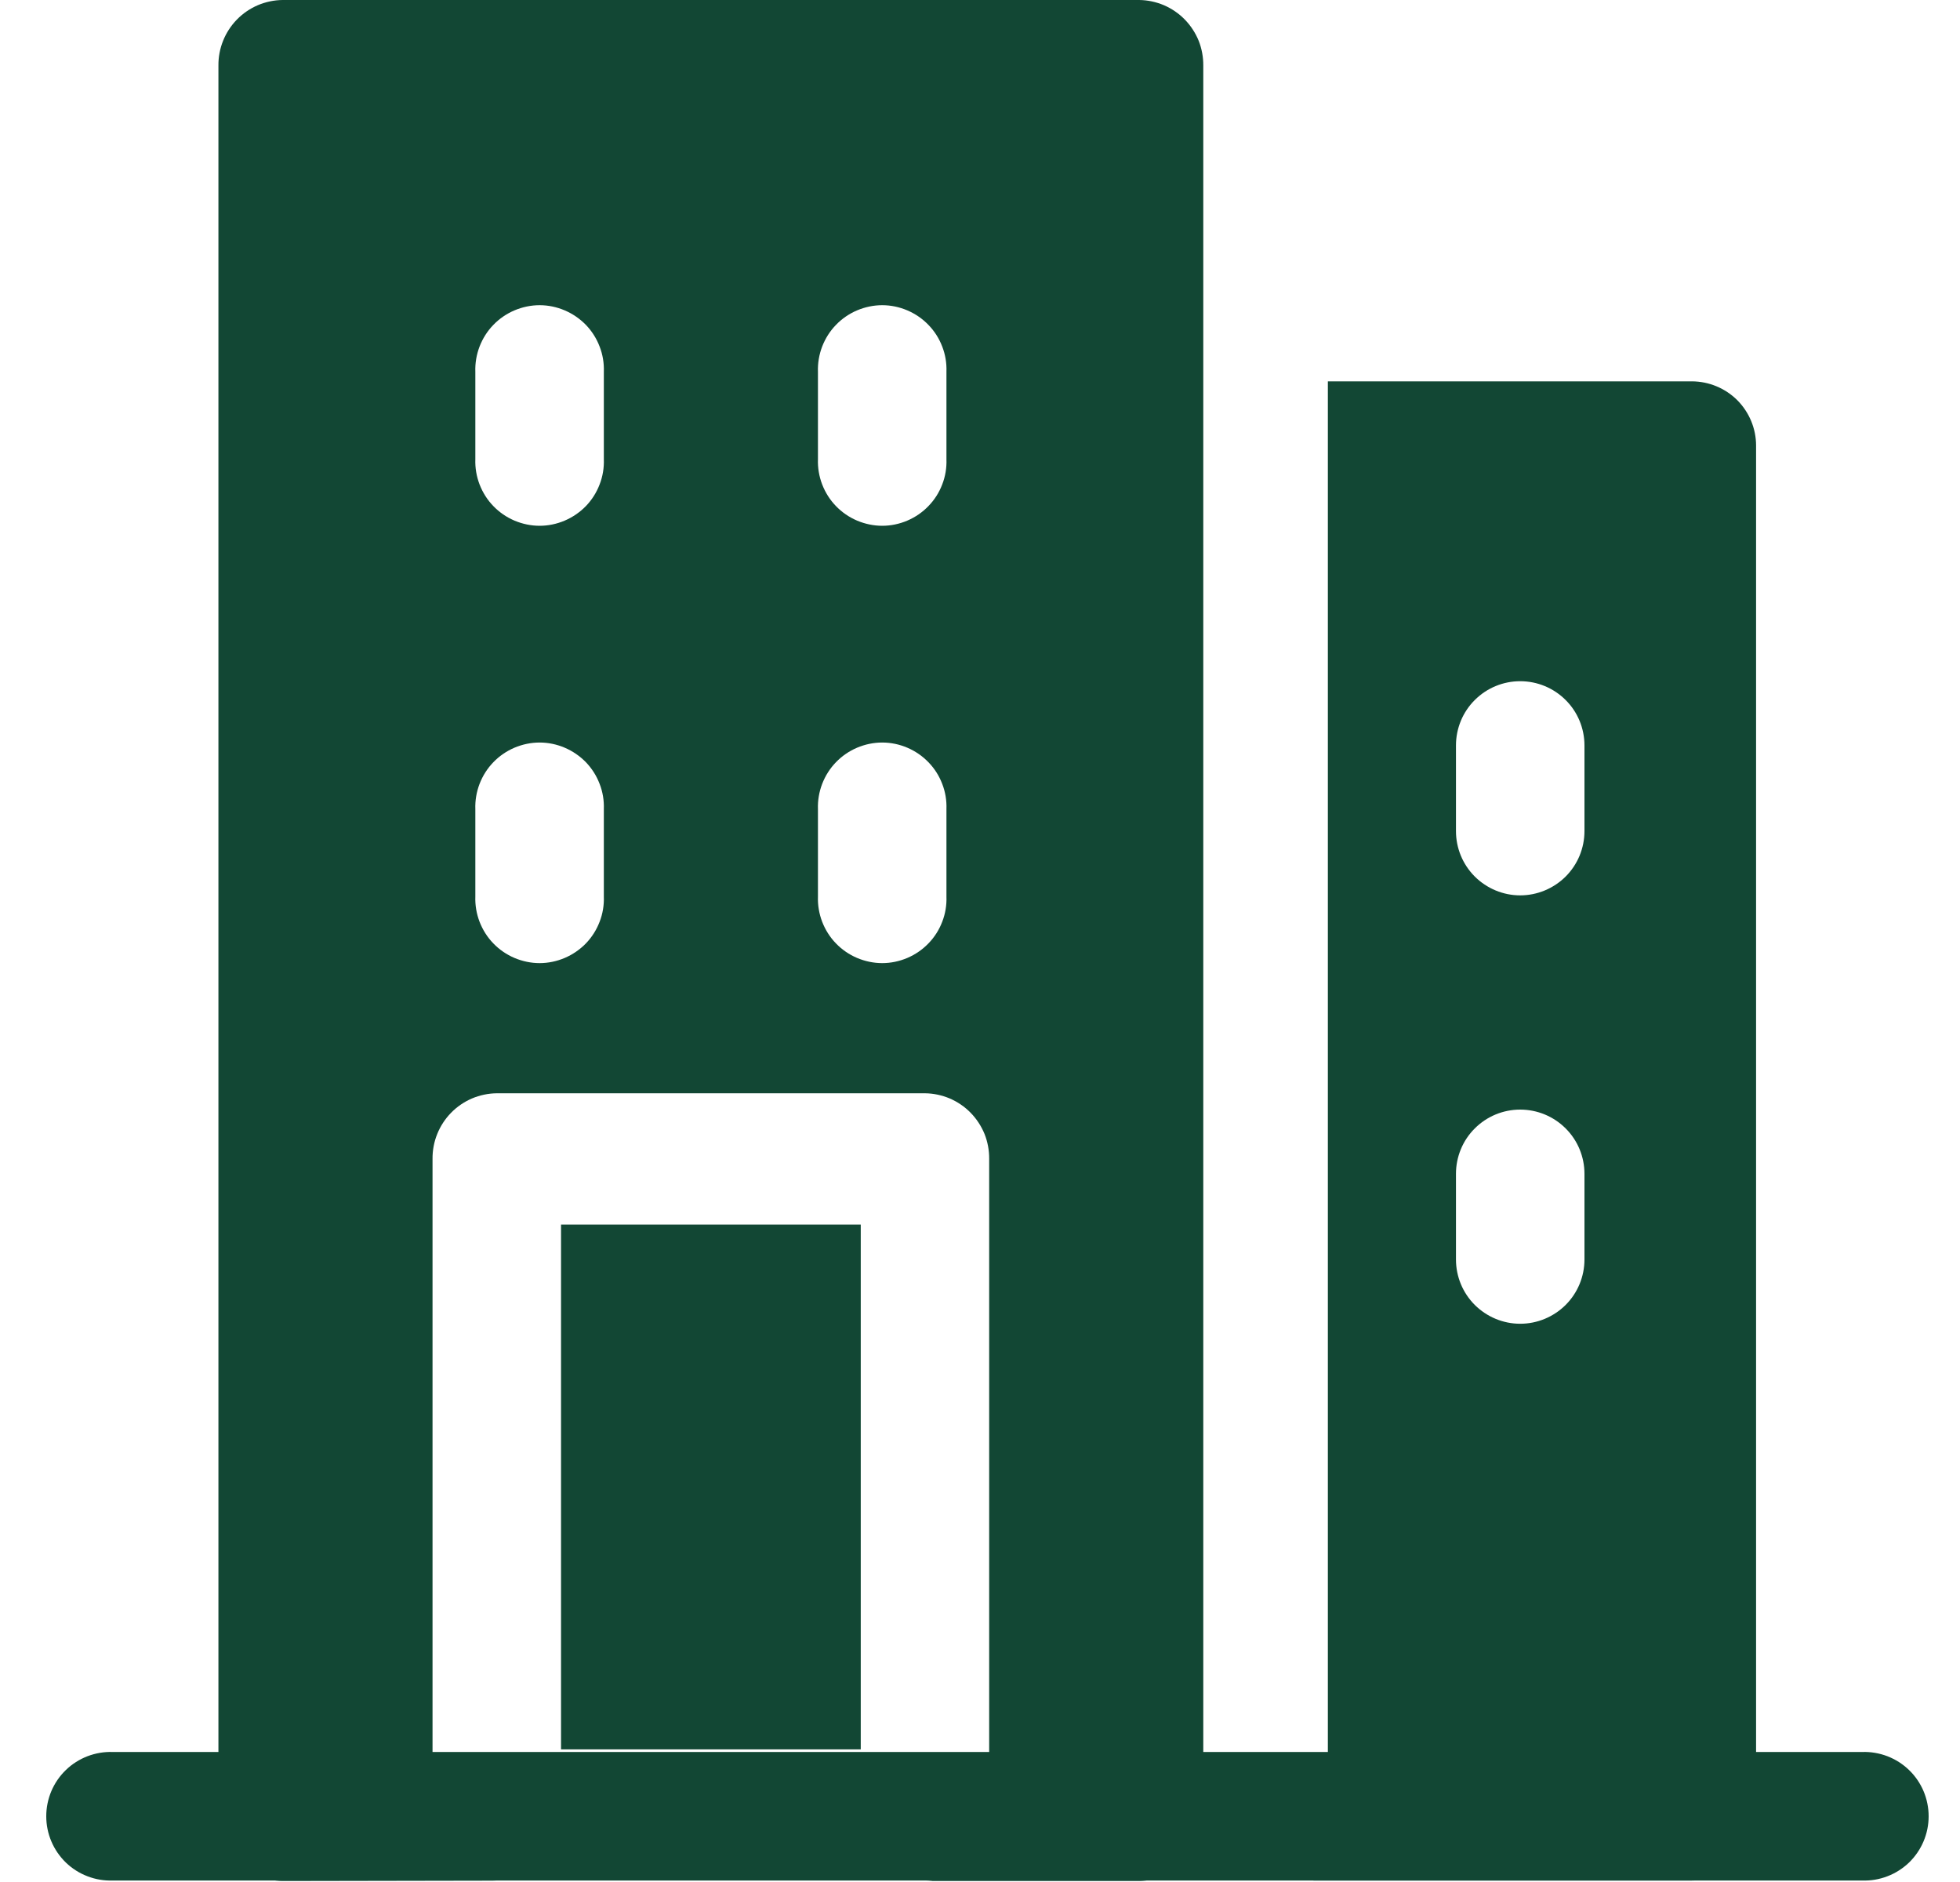
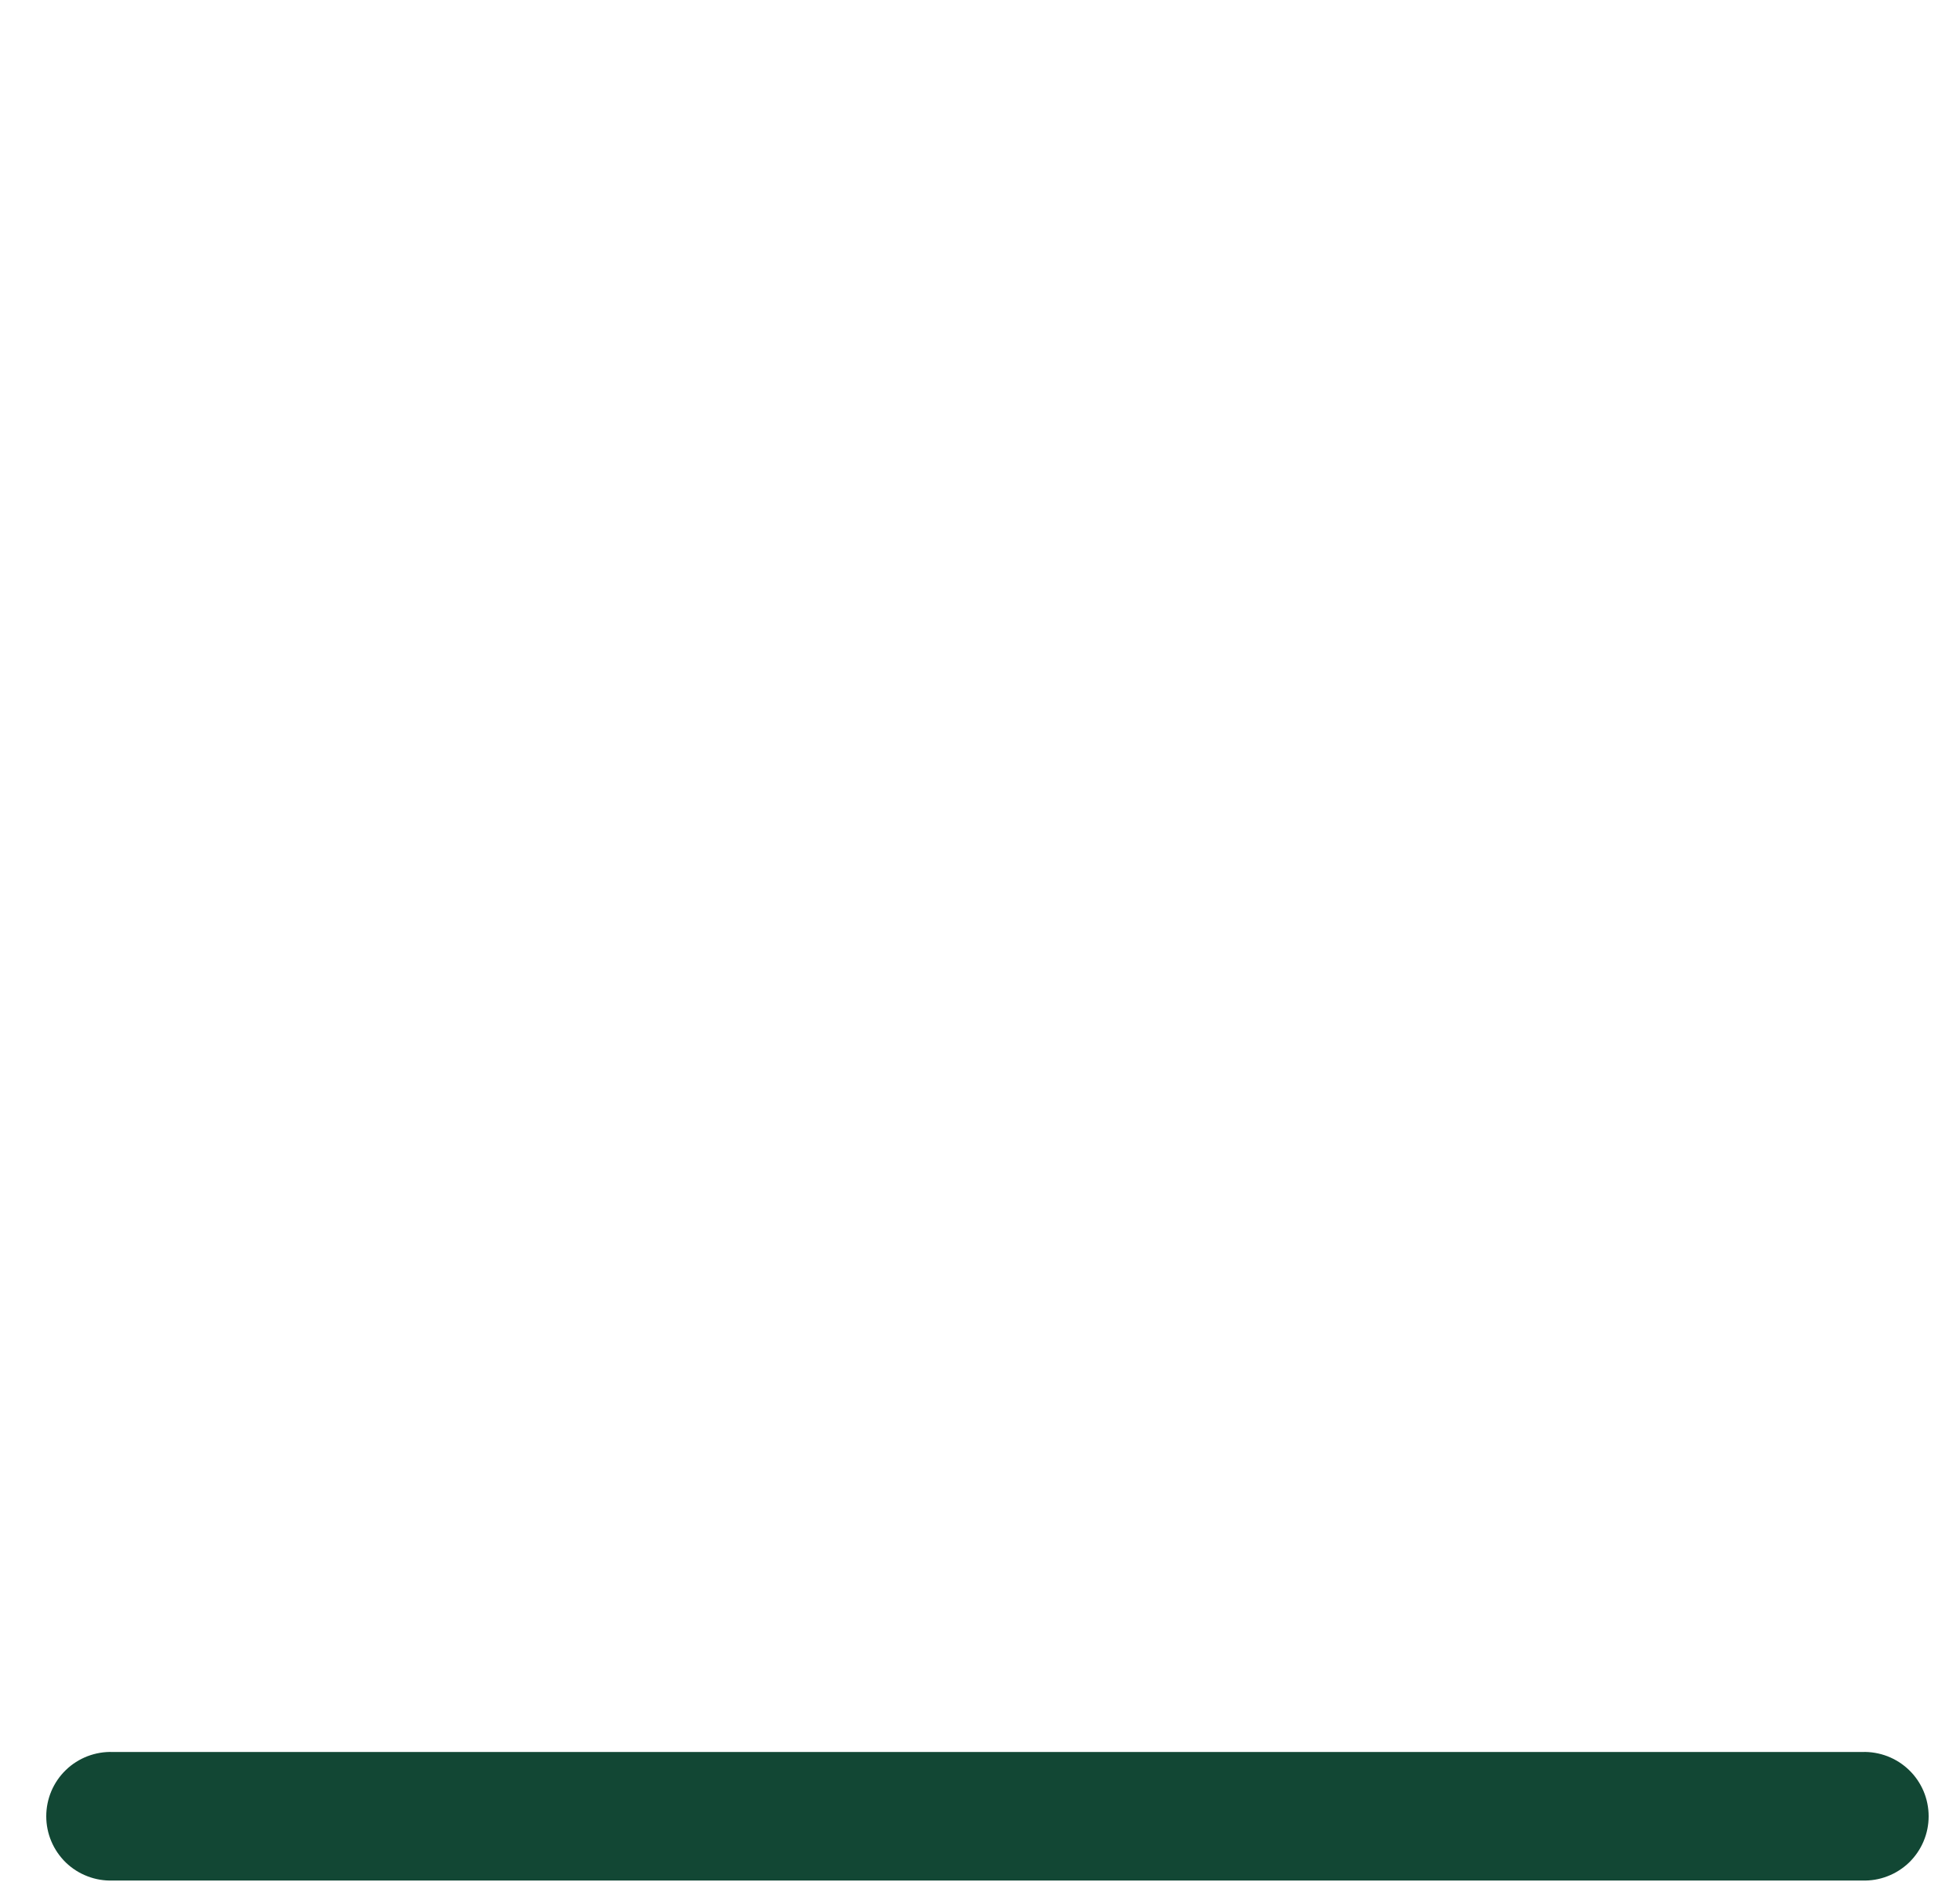
<svg xmlns="http://www.w3.org/2000/svg" width="25" height="24" viewBox="0 0 25 24" fill="none">
  <path fill-rule="evenodd" clip-rule="evenodd" d="M23.752 22.342H1.438C1.328 22.338 1.219 22.357 1.116 22.396C1.013 22.436 0.919 22.495 0.84 22.572C0.761 22.648 0.698 22.74 0.655 22.841C0.612 22.943 0.59 23.052 0.59 23.162C0.59 23.272 0.612 23.381 0.655 23.482C0.698 23.584 0.761 23.675 0.84 23.752C0.919 23.828 1.013 23.888 1.116 23.927C1.219 23.967 1.328 23.985 1.438 23.981H23.752C23.861 23.985 23.971 23.967 24.074 23.927C24.177 23.888 24.27 23.828 24.35 23.752C24.429 23.675 24.492 23.584 24.535 23.482C24.578 23.381 24.6 23.272 24.6 23.162C24.6 23.052 24.578 22.943 24.535 22.841C24.492 22.74 24.429 22.648 24.35 22.572C24.27 22.495 24.177 22.436 24.074 22.396C23.971 22.357 23.861 22.338 23.752 22.342Z" fill="#124734" />
-   <path fill-rule="evenodd" clip-rule="evenodd" d="M6.336 23.982C6.227 23.981 6.12 23.958 6.02 23.916C5.92 23.873 5.829 23.811 5.753 23.733C5.677 23.655 5.617 23.564 5.577 23.463C5.536 23.362 5.516 23.254 5.517 23.145V14.779C5.516 14.67 5.536 14.562 5.577 14.461C5.617 14.361 5.677 14.269 5.753 14.191C5.829 14.113 5.92 14.051 6.02 14.008C6.12 13.966 6.227 13.943 6.336 13.942H11.798C11.907 13.943 12.014 13.966 12.114 14.008C12.214 14.051 12.305 14.113 12.381 14.191C12.457 14.269 12.517 14.361 12.558 14.461C12.598 14.562 12.618 14.67 12.617 14.779V23.15C12.618 23.259 12.598 23.367 12.558 23.468C12.517 23.569 12.457 23.66 12.381 23.738C12.305 23.816 12.214 23.878 12.114 23.921C12.014 23.963 11.907 23.986 11.798 23.987H14.529C14.638 23.986 14.745 23.963 14.845 23.921C14.945 23.878 15.036 23.816 15.112 23.738C15.188 23.66 15.248 23.569 15.289 23.468C15.329 23.367 15.349 23.259 15.348 23.15V0.837C15.349 0.728 15.329 0.62 15.289 0.519C15.248 0.419 15.188 0.327 15.112 0.249C15.036 0.171 14.945 0.109 14.845 0.066C14.745 0.024 14.638 0.001 14.529 0H3.605C3.496 0.001 3.389 0.024 3.289 0.066C3.189 0.109 3.098 0.171 3.022 0.249C2.946 0.327 2.886 0.419 2.846 0.519C2.805 0.62 2.785 0.728 2.786 0.837V23.15C2.785 23.259 2.805 23.367 2.846 23.468C2.886 23.569 2.946 23.66 3.022 23.738C3.098 23.816 3.189 23.878 3.289 23.921C3.389 23.963 3.496 23.986 3.605 23.987L6.336 23.982ZM10.979 15.616V22.309H7.156V15.616H10.979ZM7.702 11.433V10.318C7.706 10.208 7.688 10.098 7.648 9.996C7.609 9.893 7.549 9.799 7.473 9.72C7.396 9.641 7.304 9.578 7.203 9.535C7.102 9.492 6.993 9.469 6.883 9.469C6.773 9.469 6.664 9.492 6.562 9.535C6.461 9.578 6.369 9.641 6.293 9.72C6.216 9.799 6.157 9.893 6.117 9.996C6.078 10.098 6.059 10.208 6.063 10.318V11.433C6.059 11.543 6.078 11.653 6.117 11.755C6.157 11.858 6.216 11.952 6.293 12.031C6.369 12.11 6.461 12.173 6.562 12.216C6.664 12.259 6.773 12.282 6.883 12.282C6.993 12.282 7.102 12.259 7.203 12.216C7.304 12.173 7.396 12.11 7.473 12.031C7.549 11.952 7.609 11.858 7.648 11.755C7.688 11.653 7.706 11.543 7.702 11.433ZM12.072 11.433V10.318C12.076 10.208 12.058 10.098 12.018 9.996C11.979 9.893 11.919 9.799 11.842 9.72C11.766 9.641 11.674 9.578 11.573 9.535C11.472 9.492 11.363 9.469 11.253 9.469C11.143 9.469 11.034 9.492 10.932 9.535C10.831 9.578 10.739 9.641 10.663 9.72C10.586 9.799 10.527 9.893 10.487 9.996C10.448 10.098 10.429 10.208 10.433 10.318V11.433C10.429 11.543 10.448 11.653 10.487 11.755C10.527 11.858 10.586 11.952 10.663 12.031C10.739 12.11 10.831 12.173 10.932 12.216C11.034 12.259 11.143 12.282 11.253 12.282C11.363 12.282 11.472 12.259 11.573 12.216C11.674 12.173 11.766 12.11 11.842 12.031C11.919 11.952 11.979 11.858 12.018 11.755C12.058 11.653 12.076 11.543 12.072 11.433ZM12.072 5.856V4.741C12.076 4.631 12.058 4.521 12.018 4.419C11.979 4.316 11.919 4.222 11.842 4.143C11.766 4.064 11.674 4.001 11.573 3.958C11.472 3.915 11.363 3.892 11.253 3.892C11.143 3.892 11.034 3.915 10.932 3.958C10.831 4.001 10.739 4.064 10.663 4.143C10.586 4.222 10.527 4.316 10.487 4.419C10.448 4.521 10.429 4.631 10.433 4.741V5.856C10.429 5.966 10.448 6.076 10.487 6.178C10.527 6.281 10.586 6.375 10.663 6.454C10.739 6.533 10.831 6.596 10.932 6.639C11.034 6.682 11.143 6.705 11.253 6.705C11.363 6.705 11.472 6.682 11.573 6.639C11.674 6.596 11.766 6.533 11.842 6.454C11.919 6.375 11.979 6.281 12.018 6.178C12.058 6.076 12.076 5.966 12.072 5.856ZM7.702 5.856V4.741C7.706 4.631 7.688 4.521 7.648 4.419C7.609 4.316 7.549 4.222 7.473 4.143C7.396 4.064 7.304 4.001 7.203 3.958C7.102 3.915 6.993 3.892 6.883 3.892C6.773 3.892 6.664 3.915 6.562 3.958C6.461 4.001 6.369 4.064 6.293 4.143C6.216 4.222 6.157 4.316 6.117 4.419C6.078 4.521 6.059 4.631 6.063 4.741V5.856C6.059 5.966 6.078 6.076 6.117 6.178C6.157 6.281 6.216 6.375 6.293 6.454C6.369 6.533 6.461 6.596 6.562 6.639C6.664 6.682 6.773 6.705 6.883 6.705C6.993 6.705 7.102 6.682 7.203 6.639C7.304 6.596 7.396 6.533 7.473 6.454C7.549 6.375 7.609 6.281 7.648 6.178C7.688 6.076 7.706 5.966 7.702 5.856Z" fill="#124734" />
-   <path fill-rule="evenodd" clip-rule="evenodd" d="M16.937 4.863H21.58C21.797 4.864 22.005 4.95 22.159 5.103C22.312 5.257 22.399 5.465 22.399 5.682V23.162C22.399 23.379 22.312 23.588 22.159 23.741C22.005 23.895 21.797 23.981 21.58 23.981H16.753C16.875 23.725 16.937 23.446 16.937 23.162V4.863ZM18.571 14.969V16.061C18.571 16.279 18.657 16.487 18.811 16.641C18.965 16.794 19.173 16.881 19.39 16.881C19.608 16.881 19.816 16.794 19.97 16.641C20.124 16.487 20.21 16.279 20.21 16.061V14.969C20.21 14.752 20.124 14.543 19.97 14.39C19.816 14.236 19.608 14.15 19.39 14.15C19.173 14.15 18.965 14.236 18.811 14.39C18.657 14.543 18.571 14.752 18.571 14.969ZM20.21 10.599V9.506C20.21 9.289 20.124 9.08 19.97 8.927C19.816 8.773 19.608 8.687 19.39 8.687C19.173 8.687 18.965 8.773 18.811 8.927C18.657 9.08 18.571 9.289 18.571 9.506V10.598C18.571 10.816 18.657 11.024 18.811 11.178C18.965 11.331 19.173 11.418 19.39 11.418C19.608 11.418 19.816 11.331 19.97 11.178C20.124 11.024 20.21 10.816 20.21 10.598V10.599Z" fill="#124734" />
</svg>